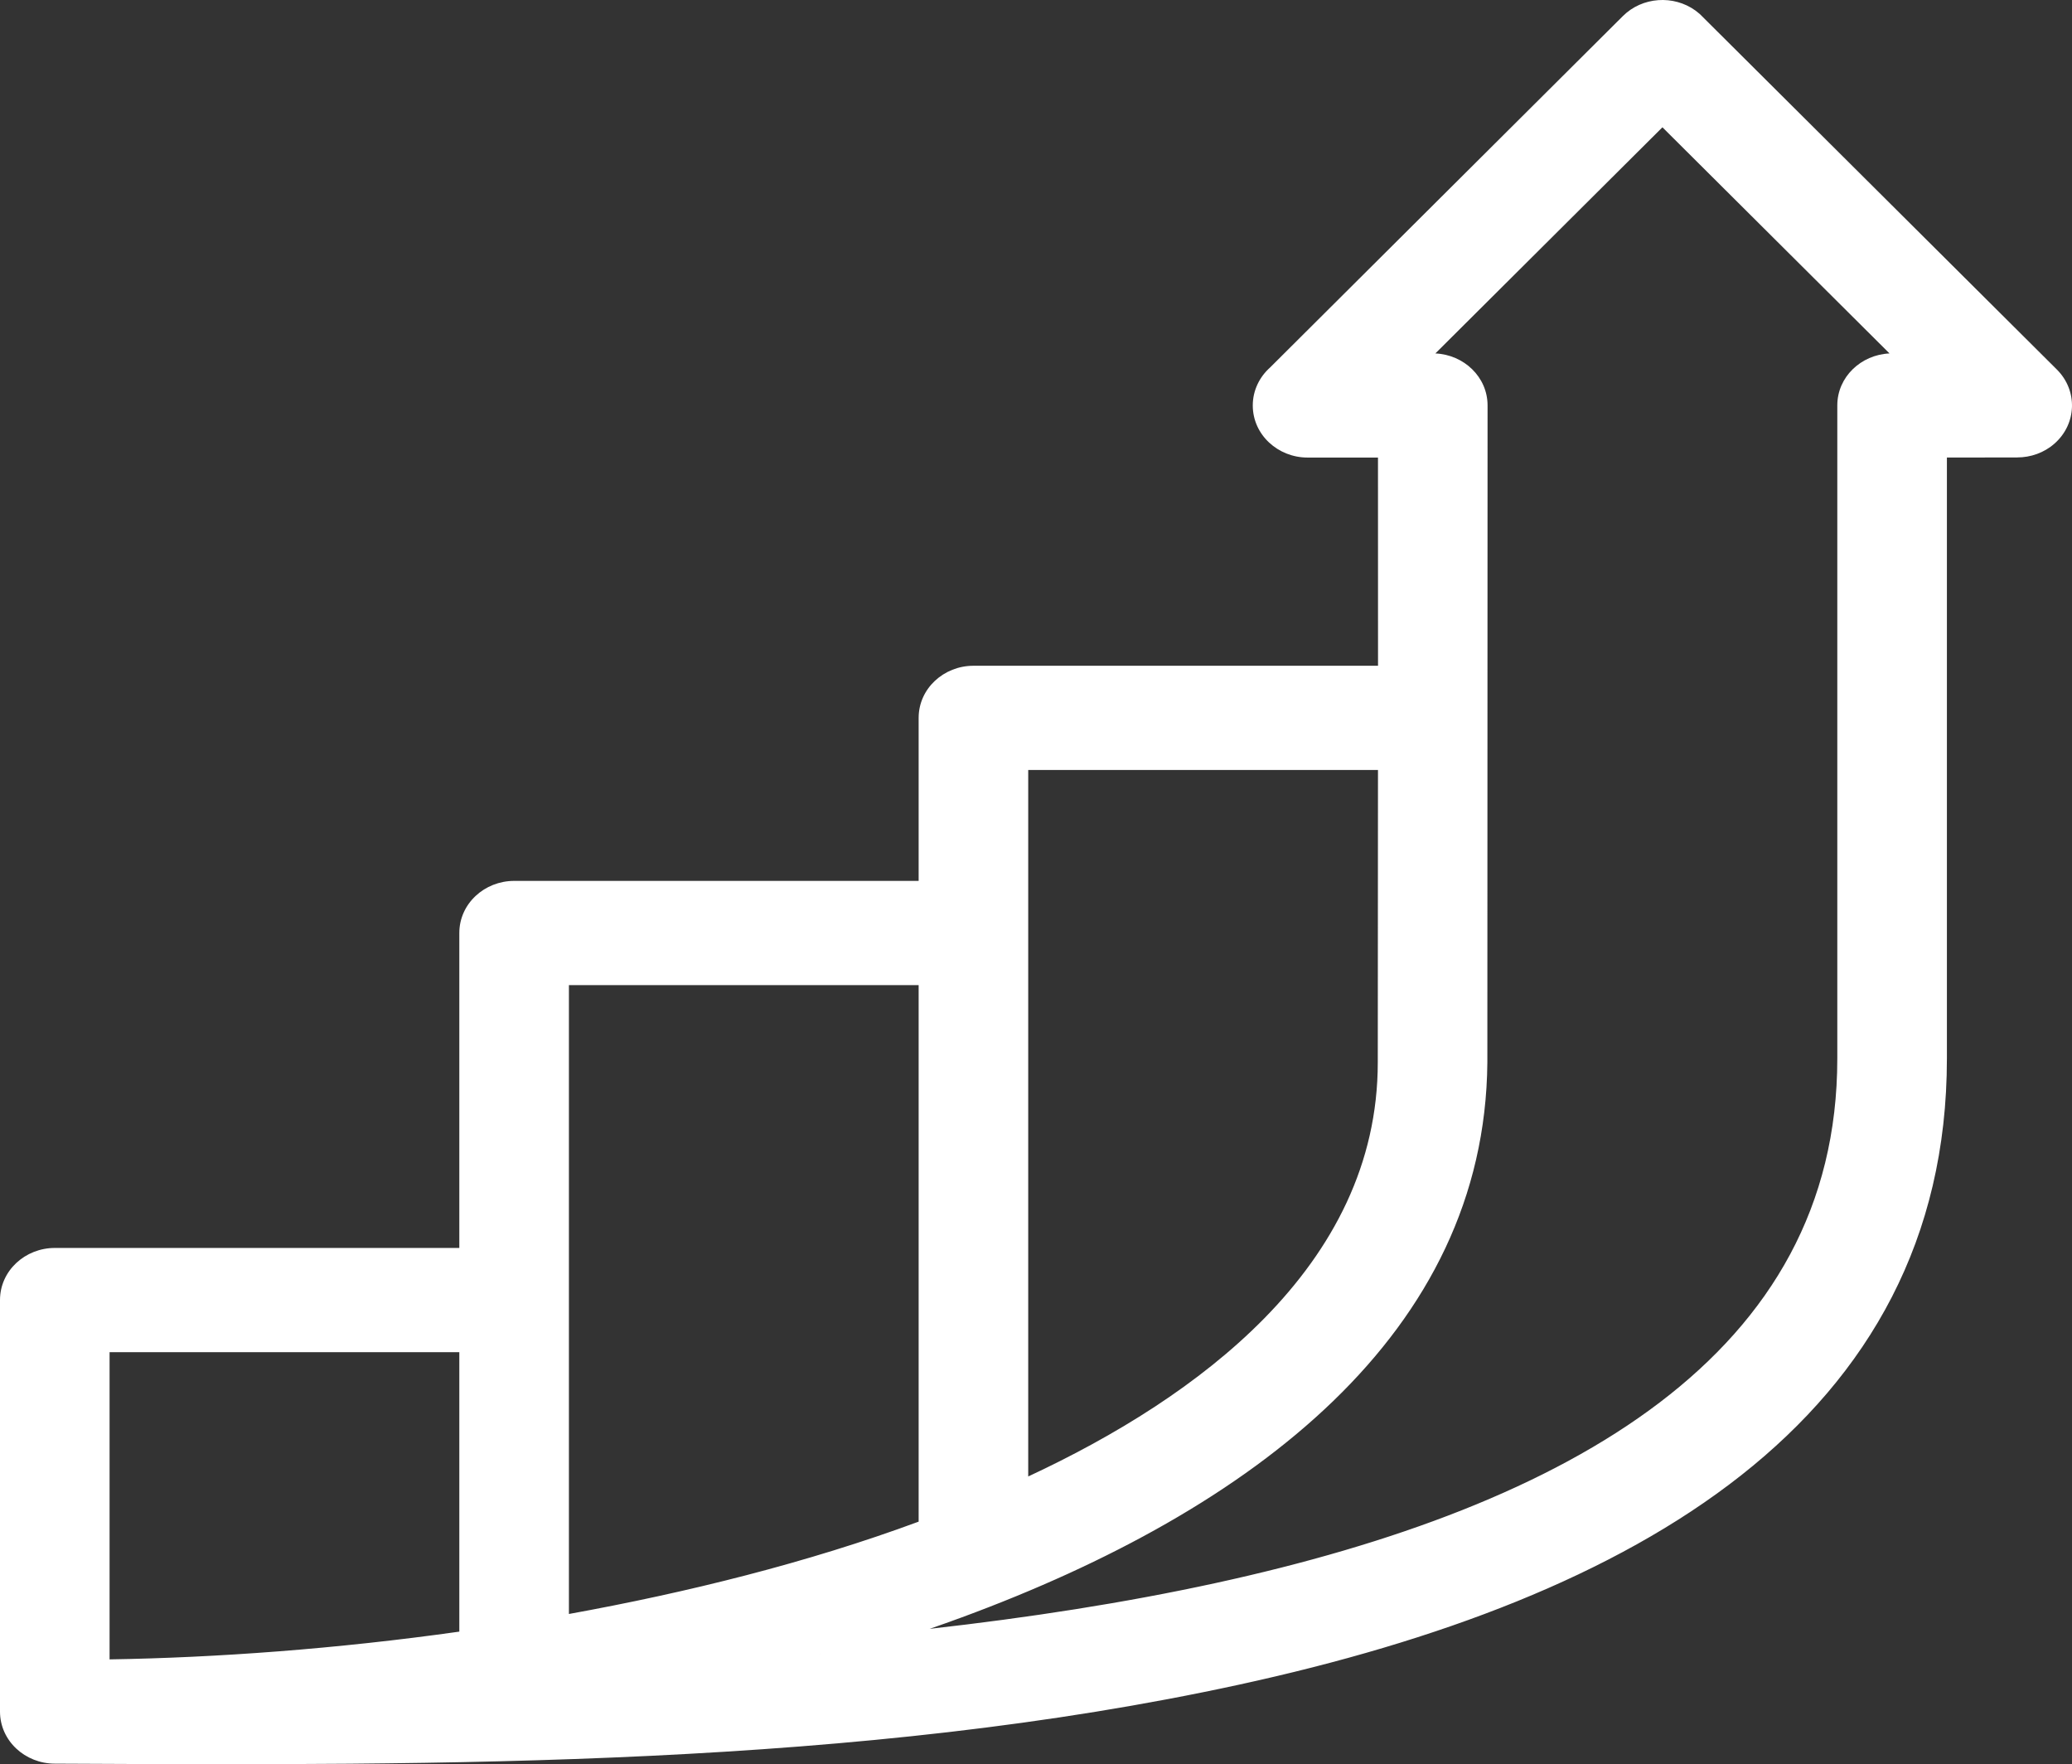
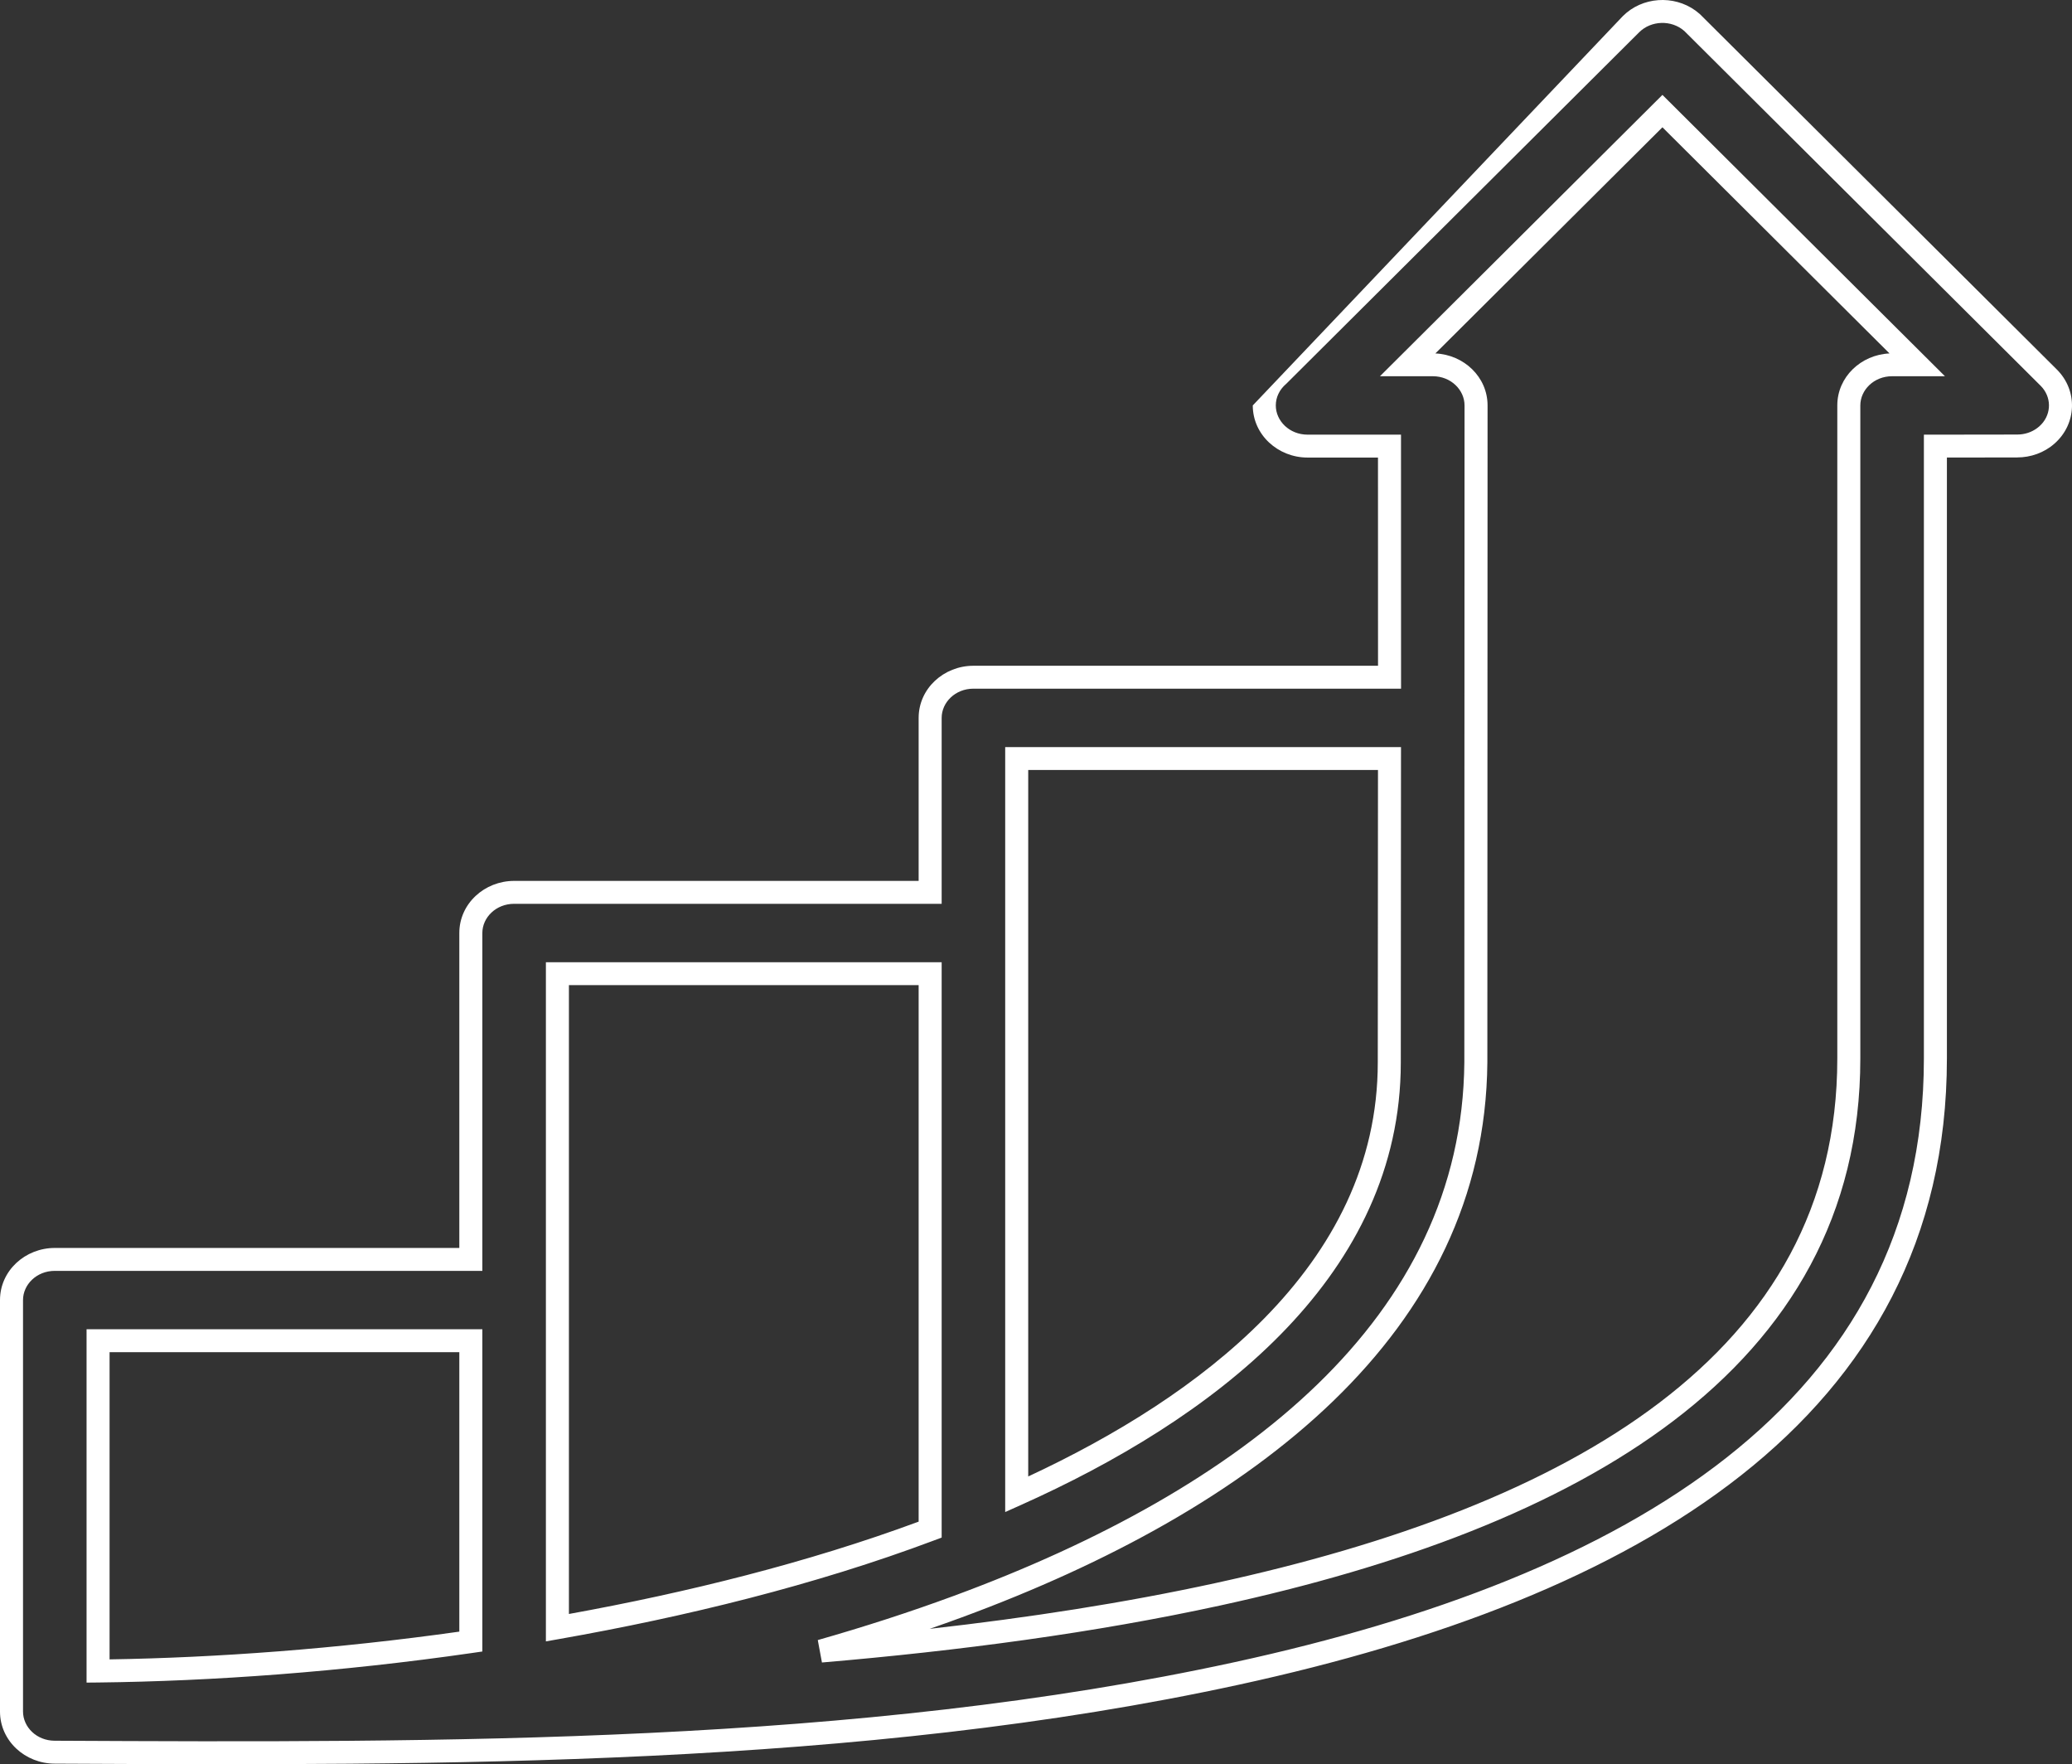
<svg xmlns="http://www.w3.org/2000/svg" width="269" height="229" viewBox="0 0 269 229" fill="none">
  <rect x="0" y="0" width="269" height="229" fill="#333333" stroke="none" />
-   <path d="M120.706 198.915V126.438H72.135V211.701C88.463 208.819 105.267 204.72 120.706 198.915ZM120.706 115.836V93.092C120.706 90.166 123.233 87.791 126.346 87.791H180.57L180.564 57.662H169.889C166.776 57.662 164.249 55.287 164.249 52.361C164.249 50.818 164.952 49.429 166.074 48.459L212.034 2.662C214.162 0.537 217.724 0.437 219.985 2.436L266.472 48.737C268.599 50.862 268.493 54.211 266.232 56.21C265.147 57.171 263.758 57.647 262.376 57.647L251.699 57.662V137.493C251.699 183.613 212.008 206.469 160.72 217.647C111.357 228.406 57.166 228.174 6.64 227.927C3.527 227.927 1 225.552 1 222.626V168.987C1 166.061 3.527 163.686 6.64 163.686H60.855V121.137C60.855 118.211 63.382 115.836 66.495 115.836H120.706ZM12.28 217.347C27.033 217.181 43.774 215.979 60.855 213.51V174.288H12.28V217.347ZM191.817 137.997C191.521 172.282 162.255 194.95 124.318 208.948C118.552 211.076 112.578 213.006 106.479 214.746C124.315 213.225 141.905 210.894 158.209 207.339C204.549 197.241 240.418 177.192 240.418 137.493V52.361C240.418 49.435 242.945 47.06 246.058 47.06H249.325L216.13 13.99L182.941 47.06H186.204C189.317 47.06 191.844 49.435 191.844 52.361C191.834 80.906 191.834 109.452 191.817 137.997ZM180.537 137.997L180.564 98.393H131.986V194.312C156.118 183.5 180.537 165.519 180.537 137.997Z" fill="white" />
-   <path d="M162.643 52.626C162.644 50.664 163.527 48.914 164.9 47.692L210.687 2.091C213.202 -0.419 217.27 -0.68 220.109 1.365L220.661 1.807L220.725 1.865L267.041 47.971C269.77 50.695 269.628 55.017 266.738 57.572C265.363 58.788 263.617 59.376 261.901 59.376L261.904 59.379L252.759 59.391V137.395C252.759 160.858 242.623 178.439 226.032 191.511C209.502 204.534 186.588 213.071 160.942 218.657C111.572 229.411 57.412 229.173 7.107 228.927C3.266 228.924 0.001 225.974 0 222.163V168.752C7.21184e-05 164.939 3.269 161.989 7.113 161.988H59.632V121.107C59.632 117.293 62.904 114.343 66.748 114.343H119.264V93.185C119.264 89.371 122.532 86.418 126.377 86.418H178.904L178.898 59.393H169.759C165.915 59.393 162.643 56.441 162.643 52.626ZM62.621 172.543V214.37L61.342 214.556C44.259 217.024 27.513 218.227 12.749 218.393L11.238 218.407V172.543H62.621ZM238.53 52.626C238.531 48.925 241.612 46.044 245.308 45.877L215.827 16.523L186.35 45.877C190.046 46.044 193.124 48.925 193.125 52.626C193.115 81.048 193.115 109.474 193.098 137.897V137.909C192.795 173.05 162.773 195.961 124.877 209.936C123.495 210.445 122.1 210.942 120.697 211.428C133.49 209.987 145.991 208.062 157.801 205.489C180.794 200.481 201.027 193.037 215.48 182.04C229.873 171.089 238.53 156.628 238.53 137.395V52.626ZM14.226 215.393C28.115 215.172 43.706 214.035 59.632 211.791V175.517H14.226V215.393ZM122.252 124.9V199.582L121.283 199.945C105.791 205.766 88.954 209.867 72.626 212.747L70.872 213.058V124.9H122.252ZM130.501 96.975H181.887L181.861 137.897L181.843 139.218C181.465 152.809 175.261 164.057 166.266 173.211C156.999 182.64 144.722 189.9 132.609 195.324L130.501 196.268V96.975ZM73.861 209.5C89.171 206.722 104.811 202.858 119.264 197.514V127.874H73.861V209.5ZM133.49 191.65C144.704 186.43 155.746 179.664 164.129 171.134C173.018 162.089 178.872 151.115 178.872 137.897L178.898 99.949H133.49V191.65ZM165.632 52.626C165.632 54.639 167.401 56.419 169.759 56.419H181.887L181.893 89.392H126.377C124.018 89.392 122.252 91.173 122.252 93.185V117.317H66.748C64.39 117.317 62.621 119.095 62.621 121.107V164.962H7.113C4.755 164.963 2.989 166.74 2.989 168.752V222.163C2.99 224.175 4.755 225.953 7.113 225.953H7.122C57.493 226.199 111.312 226.421 160.302 215.75C185.754 210.206 208.162 201.8 224.178 189.181C240.133 176.611 249.771 159.853 249.771 137.395V56.422L261.901 56.405L262.289 56.388C263.191 56.31 264.06 55.958 264.75 55.348C266.263 54.01 266.419 51.866 265.188 50.361L264.925 50.071L218.659 4.014C216.994 2.559 214.358 2.643 212.806 4.191L166.978 49.83L166.937 49.864C166.119 50.571 165.633 51.556 165.632 52.626ZM241.519 137.395C241.519 157.689 232.313 172.975 217.296 184.401C202.339 195.781 181.615 203.346 158.44 208.393C142.114 211.951 124.522 214.279 106.71 215.797L106.17 212.886C112.214 211.163 118.131 209.252 123.837 207.147C161.532 193.247 189.823 171.015 190.11 137.882C190.126 109.464 190.126 81.046 190.136 52.626C190.135 50.614 188.369 48.836 186.012 48.836H179.155L215.827 12.317L252.505 48.836H245.646C243.288 48.836 241.52 50.614 241.519 52.626V137.395Z" fill="white" />
+   <path d="M162.643 52.626L210.687 2.091C213.202 -0.419 217.27 -0.68 220.109 1.365L220.661 1.807L220.725 1.865L267.041 47.971C269.77 50.695 269.628 55.017 266.738 57.572C265.363 58.788 263.617 59.376 261.901 59.376L261.904 59.379L252.759 59.391V137.395C252.759 160.858 242.623 178.439 226.032 191.511C209.502 204.534 186.588 213.071 160.942 218.657C111.572 229.411 57.412 229.173 7.107 228.927C3.266 228.924 0.001 225.974 0 222.163V168.752C7.21184e-05 164.939 3.269 161.989 7.113 161.988H59.632V121.107C59.632 117.293 62.904 114.343 66.748 114.343H119.264V93.185C119.264 89.371 122.532 86.418 126.377 86.418H178.904L178.898 59.393H169.759C165.915 59.393 162.643 56.441 162.643 52.626ZM62.621 172.543V214.37L61.342 214.556C44.259 217.024 27.513 218.227 12.749 218.393L11.238 218.407V172.543H62.621ZM238.53 52.626C238.531 48.925 241.612 46.044 245.308 45.877L215.827 16.523L186.35 45.877C190.046 46.044 193.124 48.925 193.125 52.626C193.115 81.048 193.115 109.474 193.098 137.897V137.909C192.795 173.05 162.773 195.961 124.877 209.936C123.495 210.445 122.1 210.942 120.697 211.428C133.49 209.987 145.991 208.062 157.801 205.489C180.794 200.481 201.027 193.037 215.48 182.04C229.873 171.089 238.53 156.628 238.53 137.395V52.626ZM14.226 215.393C28.115 215.172 43.706 214.035 59.632 211.791V175.517H14.226V215.393ZM122.252 124.9V199.582L121.283 199.945C105.791 205.766 88.954 209.867 72.626 212.747L70.872 213.058V124.9H122.252ZM130.501 96.975H181.887L181.861 137.897L181.843 139.218C181.465 152.809 175.261 164.057 166.266 173.211C156.999 182.64 144.722 189.9 132.609 195.324L130.501 196.268V96.975ZM73.861 209.5C89.171 206.722 104.811 202.858 119.264 197.514V127.874H73.861V209.5ZM133.49 191.65C144.704 186.43 155.746 179.664 164.129 171.134C173.018 162.089 178.872 151.115 178.872 137.897L178.898 99.949H133.49V191.65ZM165.632 52.626C165.632 54.639 167.401 56.419 169.759 56.419H181.887L181.893 89.392H126.377C124.018 89.392 122.252 91.173 122.252 93.185V117.317H66.748C64.39 117.317 62.621 119.095 62.621 121.107V164.962H7.113C4.755 164.963 2.989 166.74 2.989 168.752V222.163C2.99 224.175 4.755 225.953 7.113 225.953H7.122C57.493 226.199 111.312 226.421 160.302 215.75C185.754 210.206 208.162 201.8 224.178 189.181C240.133 176.611 249.771 159.853 249.771 137.395V56.422L261.901 56.405L262.289 56.388C263.191 56.31 264.06 55.958 264.75 55.348C266.263 54.01 266.419 51.866 265.188 50.361L264.925 50.071L218.659 4.014C216.994 2.559 214.358 2.643 212.806 4.191L166.978 49.83L166.937 49.864C166.119 50.571 165.633 51.556 165.632 52.626ZM241.519 137.395C241.519 157.689 232.313 172.975 217.296 184.401C202.339 195.781 181.615 203.346 158.44 208.393C142.114 211.951 124.522 214.279 106.71 215.797L106.17 212.886C112.214 211.163 118.131 209.252 123.837 207.147C161.532 193.247 189.823 171.015 190.11 137.882C190.126 109.464 190.126 81.046 190.136 52.626C190.135 50.614 188.369 48.836 186.012 48.836H179.155L215.827 12.317L252.505 48.836H245.646C243.288 48.836 241.52 50.614 241.519 52.626V137.395Z" fill="white" />
</svg>